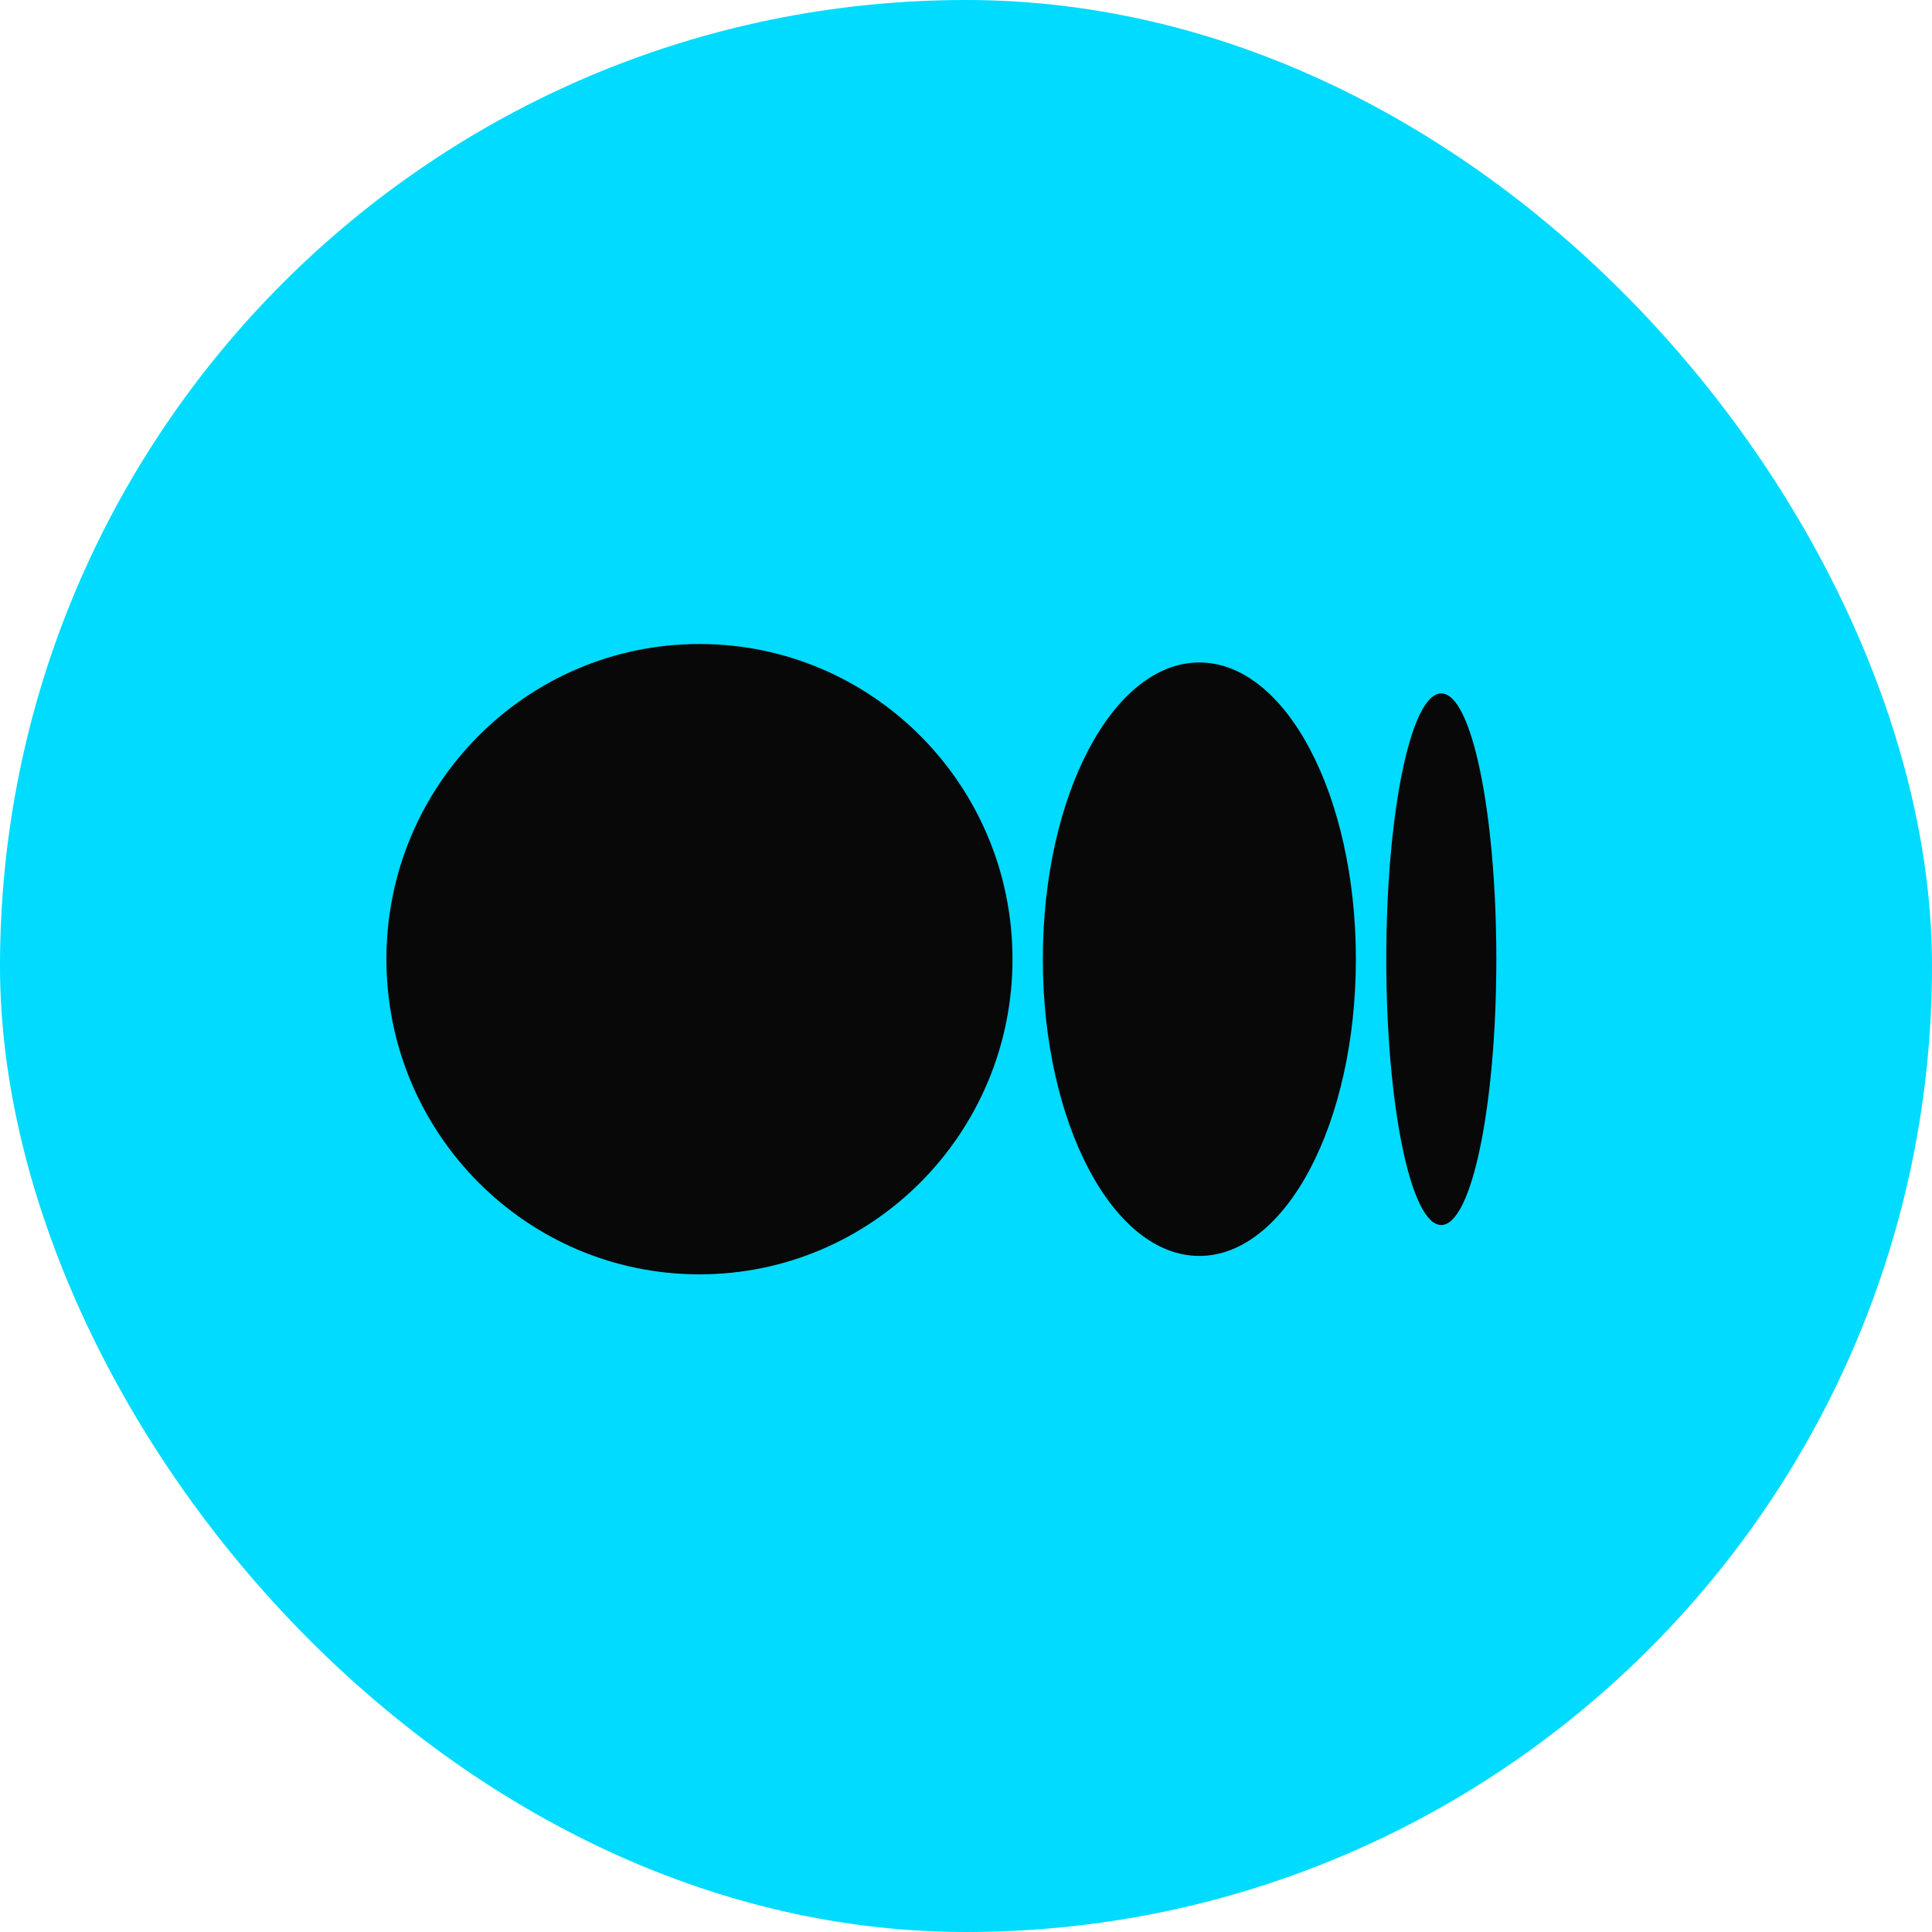
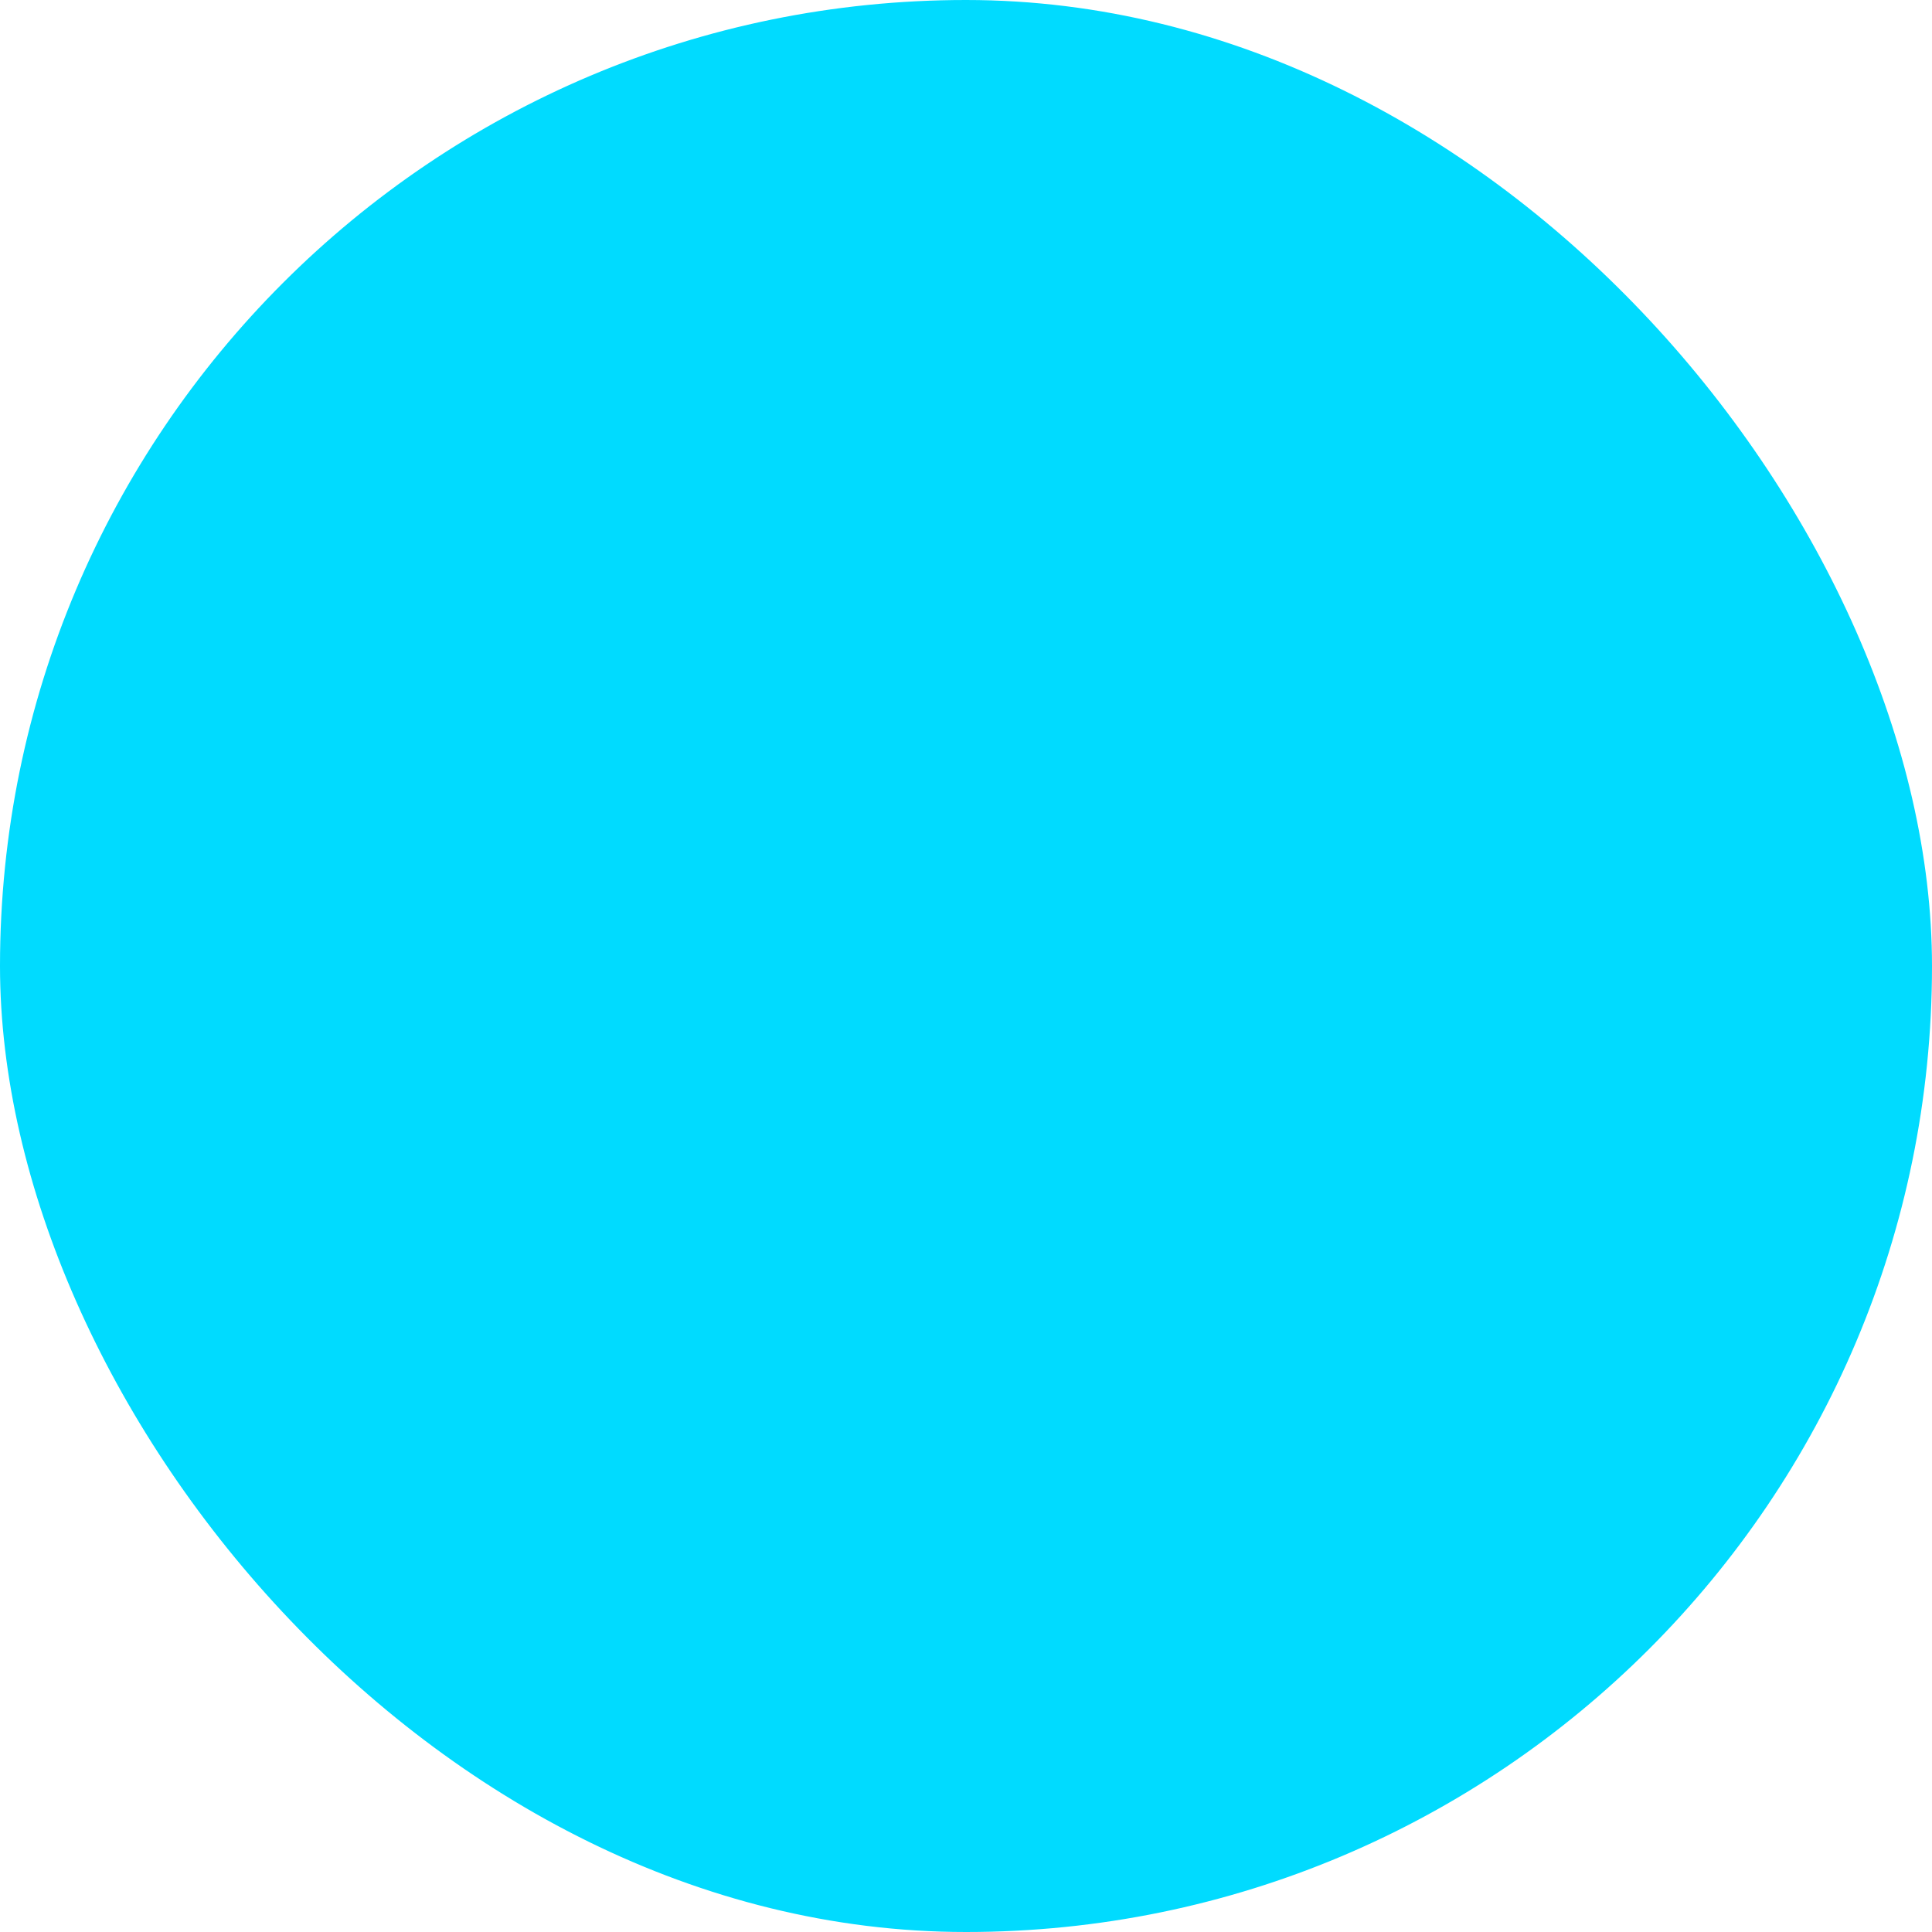
<svg xmlns="http://www.w3.org/2000/svg" width="30" height="30" viewBox="0 0 30 30" fill="none">
  <rect x="0.5" y="0.5" width="29" height="29" rx="14.5" fill="#00DBFF" />
  <rect x="0.5" y="0.5" width="29" height="29" rx="14.5" stroke="#00DBFF" />
-   <path d="M10.861 10C13.546 10 15.722 12.191 15.722 14.894C15.722 17.597 13.545 19.788 10.861 19.788C8.176 19.788 6 17.597 6 14.894C6 12.191 8.176 10 10.861 10ZM18.623 10.287C19.966 10.287 21.054 12.349 21.054 14.894H21.054C21.054 17.438 19.966 19.502 18.623 19.502C17.281 19.502 16.193 17.438 16.193 14.894C16.193 12.35 17.281 10.287 18.623 10.287ZM22.38 10.767C22.852 10.767 23.235 12.615 23.235 14.894C23.235 17.173 22.852 19.022 22.38 19.022C21.908 19.022 21.526 17.174 21.526 14.894C21.526 12.615 21.908 10.767 22.38 10.767Z" fill="#080808" />
</svg>